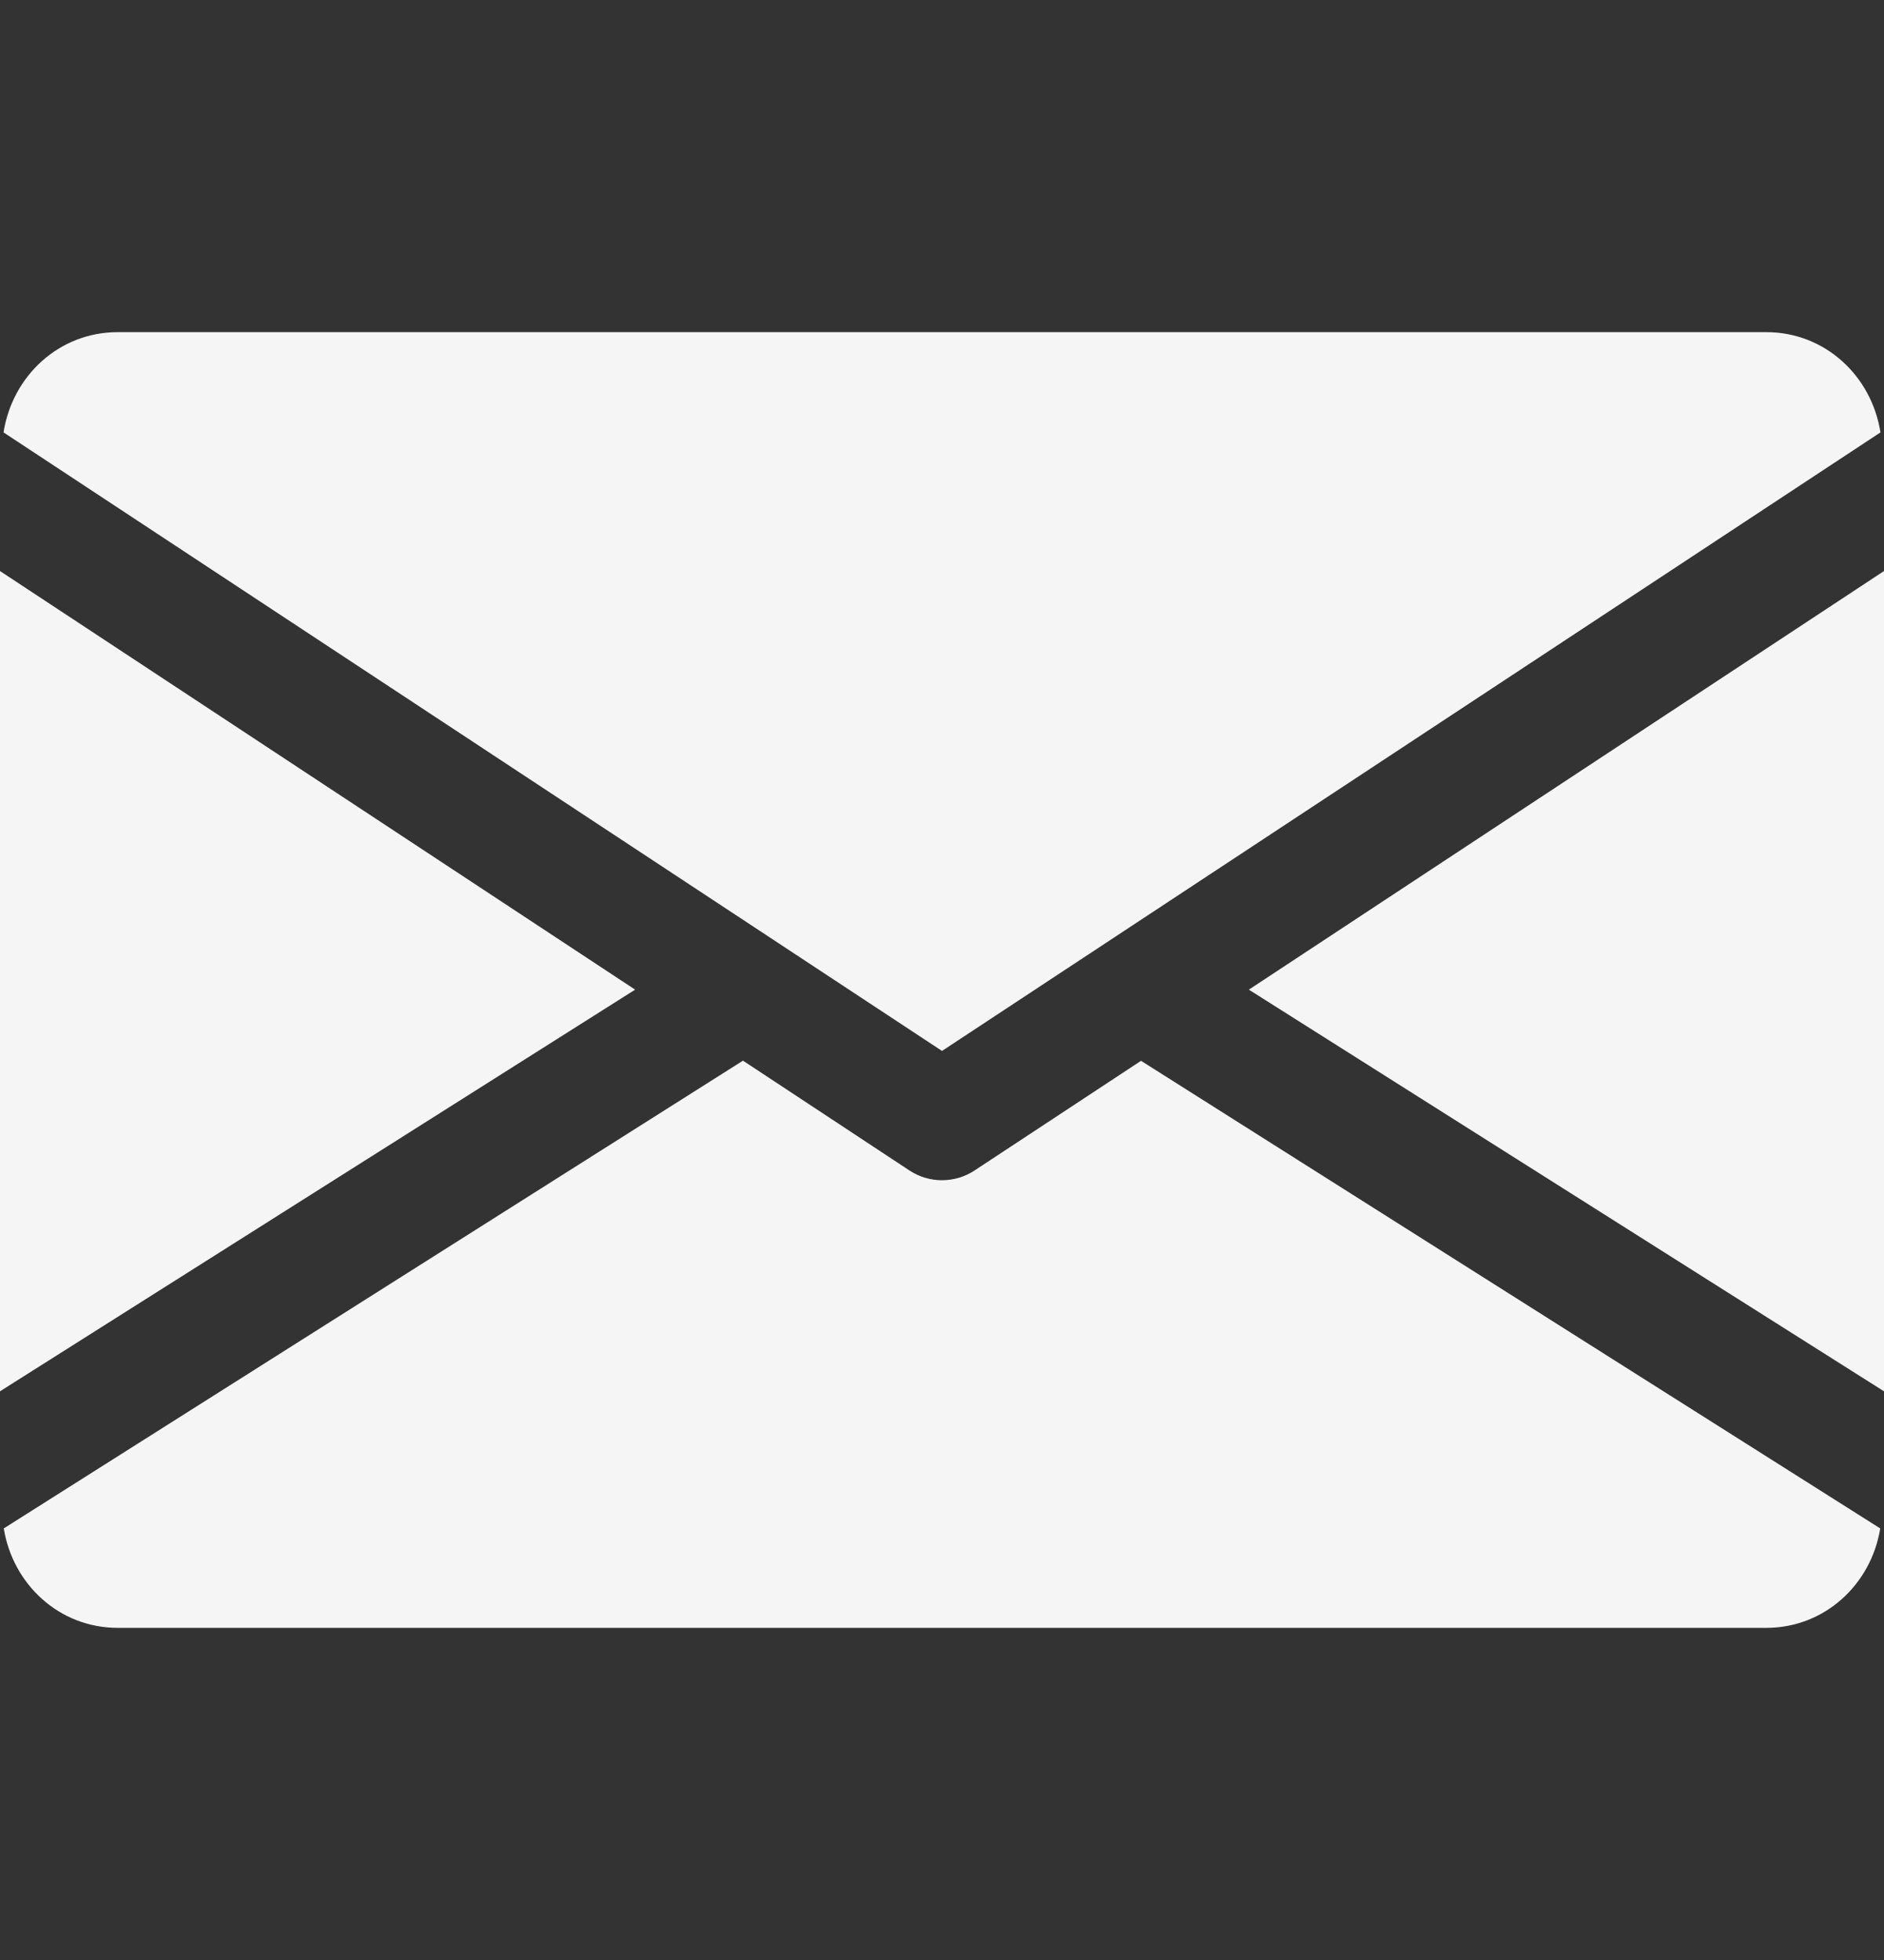
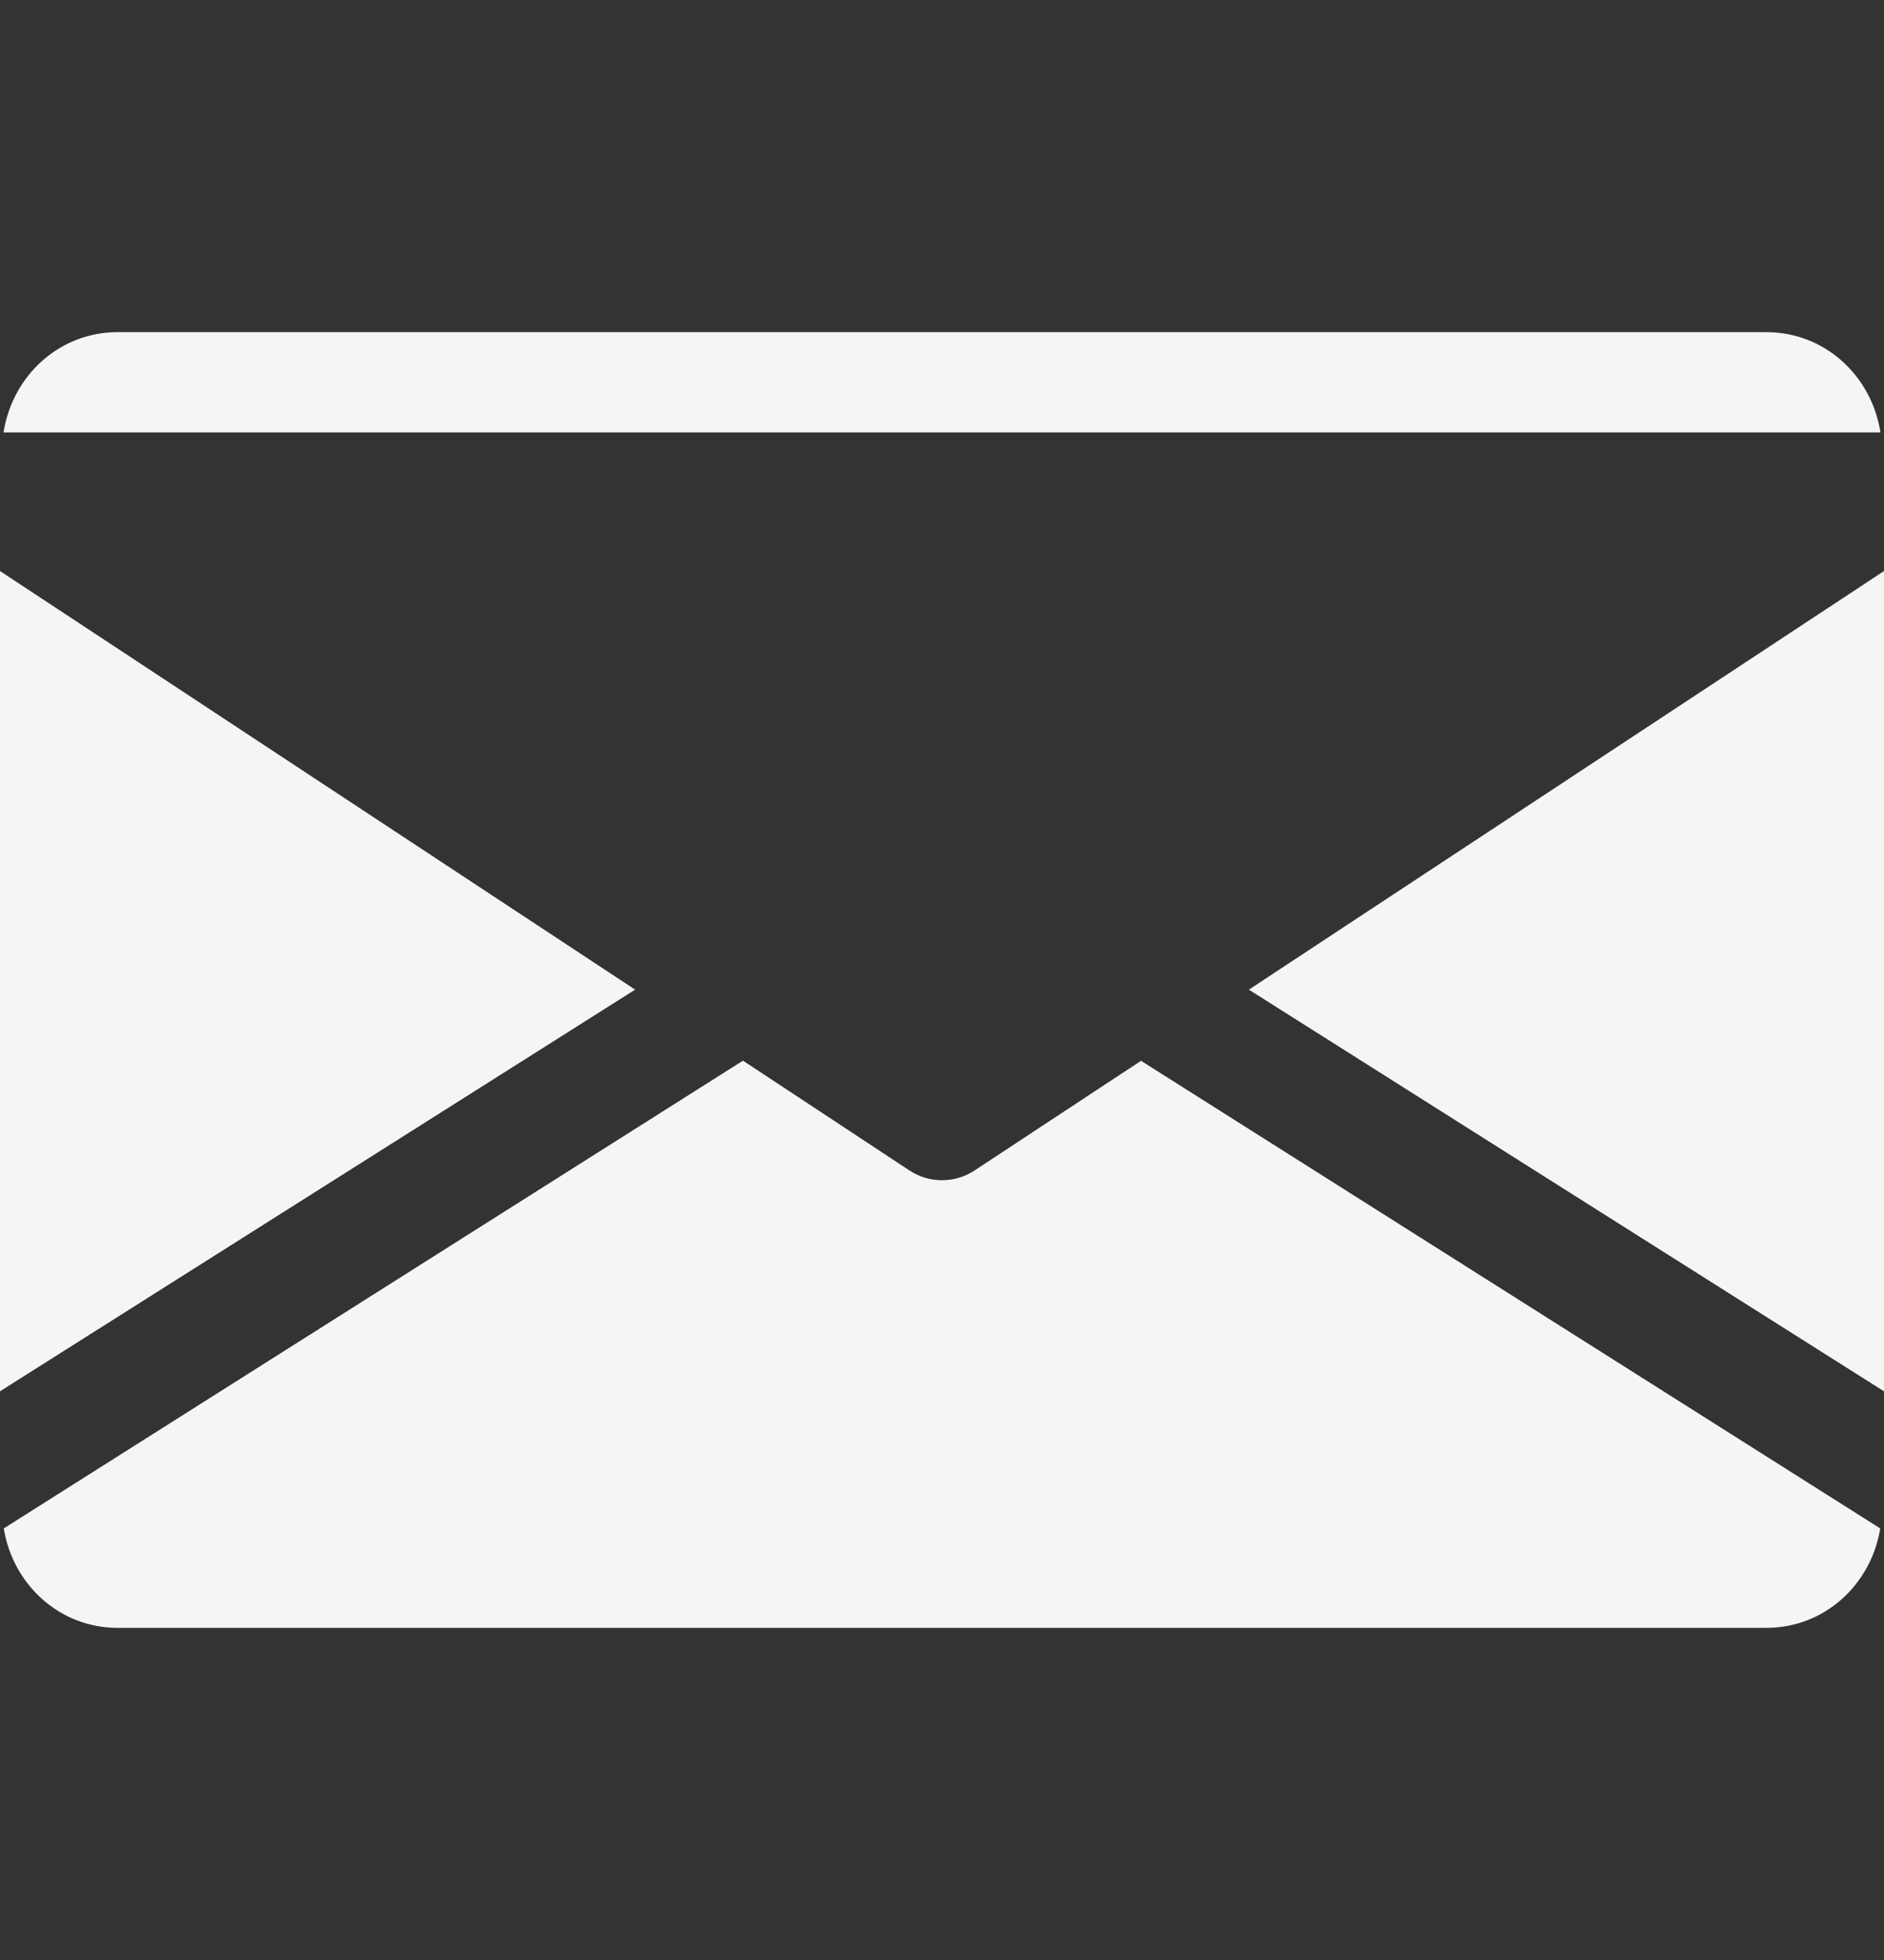
<svg xmlns="http://www.w3.org/2000/svg" width="25" height="26" viewBox="0 0 25 26" fill="none">
  <rect x="0" y="0" width="25" height="26" fill="#333333" stroke="none" />
-   <path d="M16.572 13.128L25 18.456V7.575L16.572 13.128ZM0 7.575V18.456L8.428 13.128L0 7.575ZM23.438 4.406H1.562C0.783 4.406 0.164 4.987 0.047 5.736L12.5 13.941L24.953 5.736C24.836 4.987 24.217 4.406 23.438 4.406ZM15.141 14.072L12.93 15.528C12.802 15.612 12.653 15.656 12.5 15.656C12.35 15.656 12.202 15.614 12.07 15.528L9.859 14.07L0.05 20.275C0.17 21.017 0.786 21.594 1.562 21.594H23.438C24.214 21.594 24.83 21.017 24.95 20.275L15.141 14.072Z" fill="#F5F5F5" />
+   <path d="M16.572 13.128L25 18.456V7.575L16.572 13.128ZM0 7.575V18.456L8.428 13.128L0 7.575ZM23.438 4.406H1.562C0.783 4.406 0.164 4.987 0.047 5.736L24.953 5.736C24.836 4.987 24.217 4.406 23.438 4.406ZM15.141 14.072L12.93 15.528C12.802 15.612 12.653 15.656 12.5 15.656C12.35 15.656 12.202 15.614 12.07 15.528L9.859 14.07L0.05 20.275C0.17 21.017 0.786 21.594 1.562 21.594H23.438C24.214 21.594 24.83 21.017 24.95 20.275L15.141 14.072Z" fill="#F5F5F5" />
</svg>